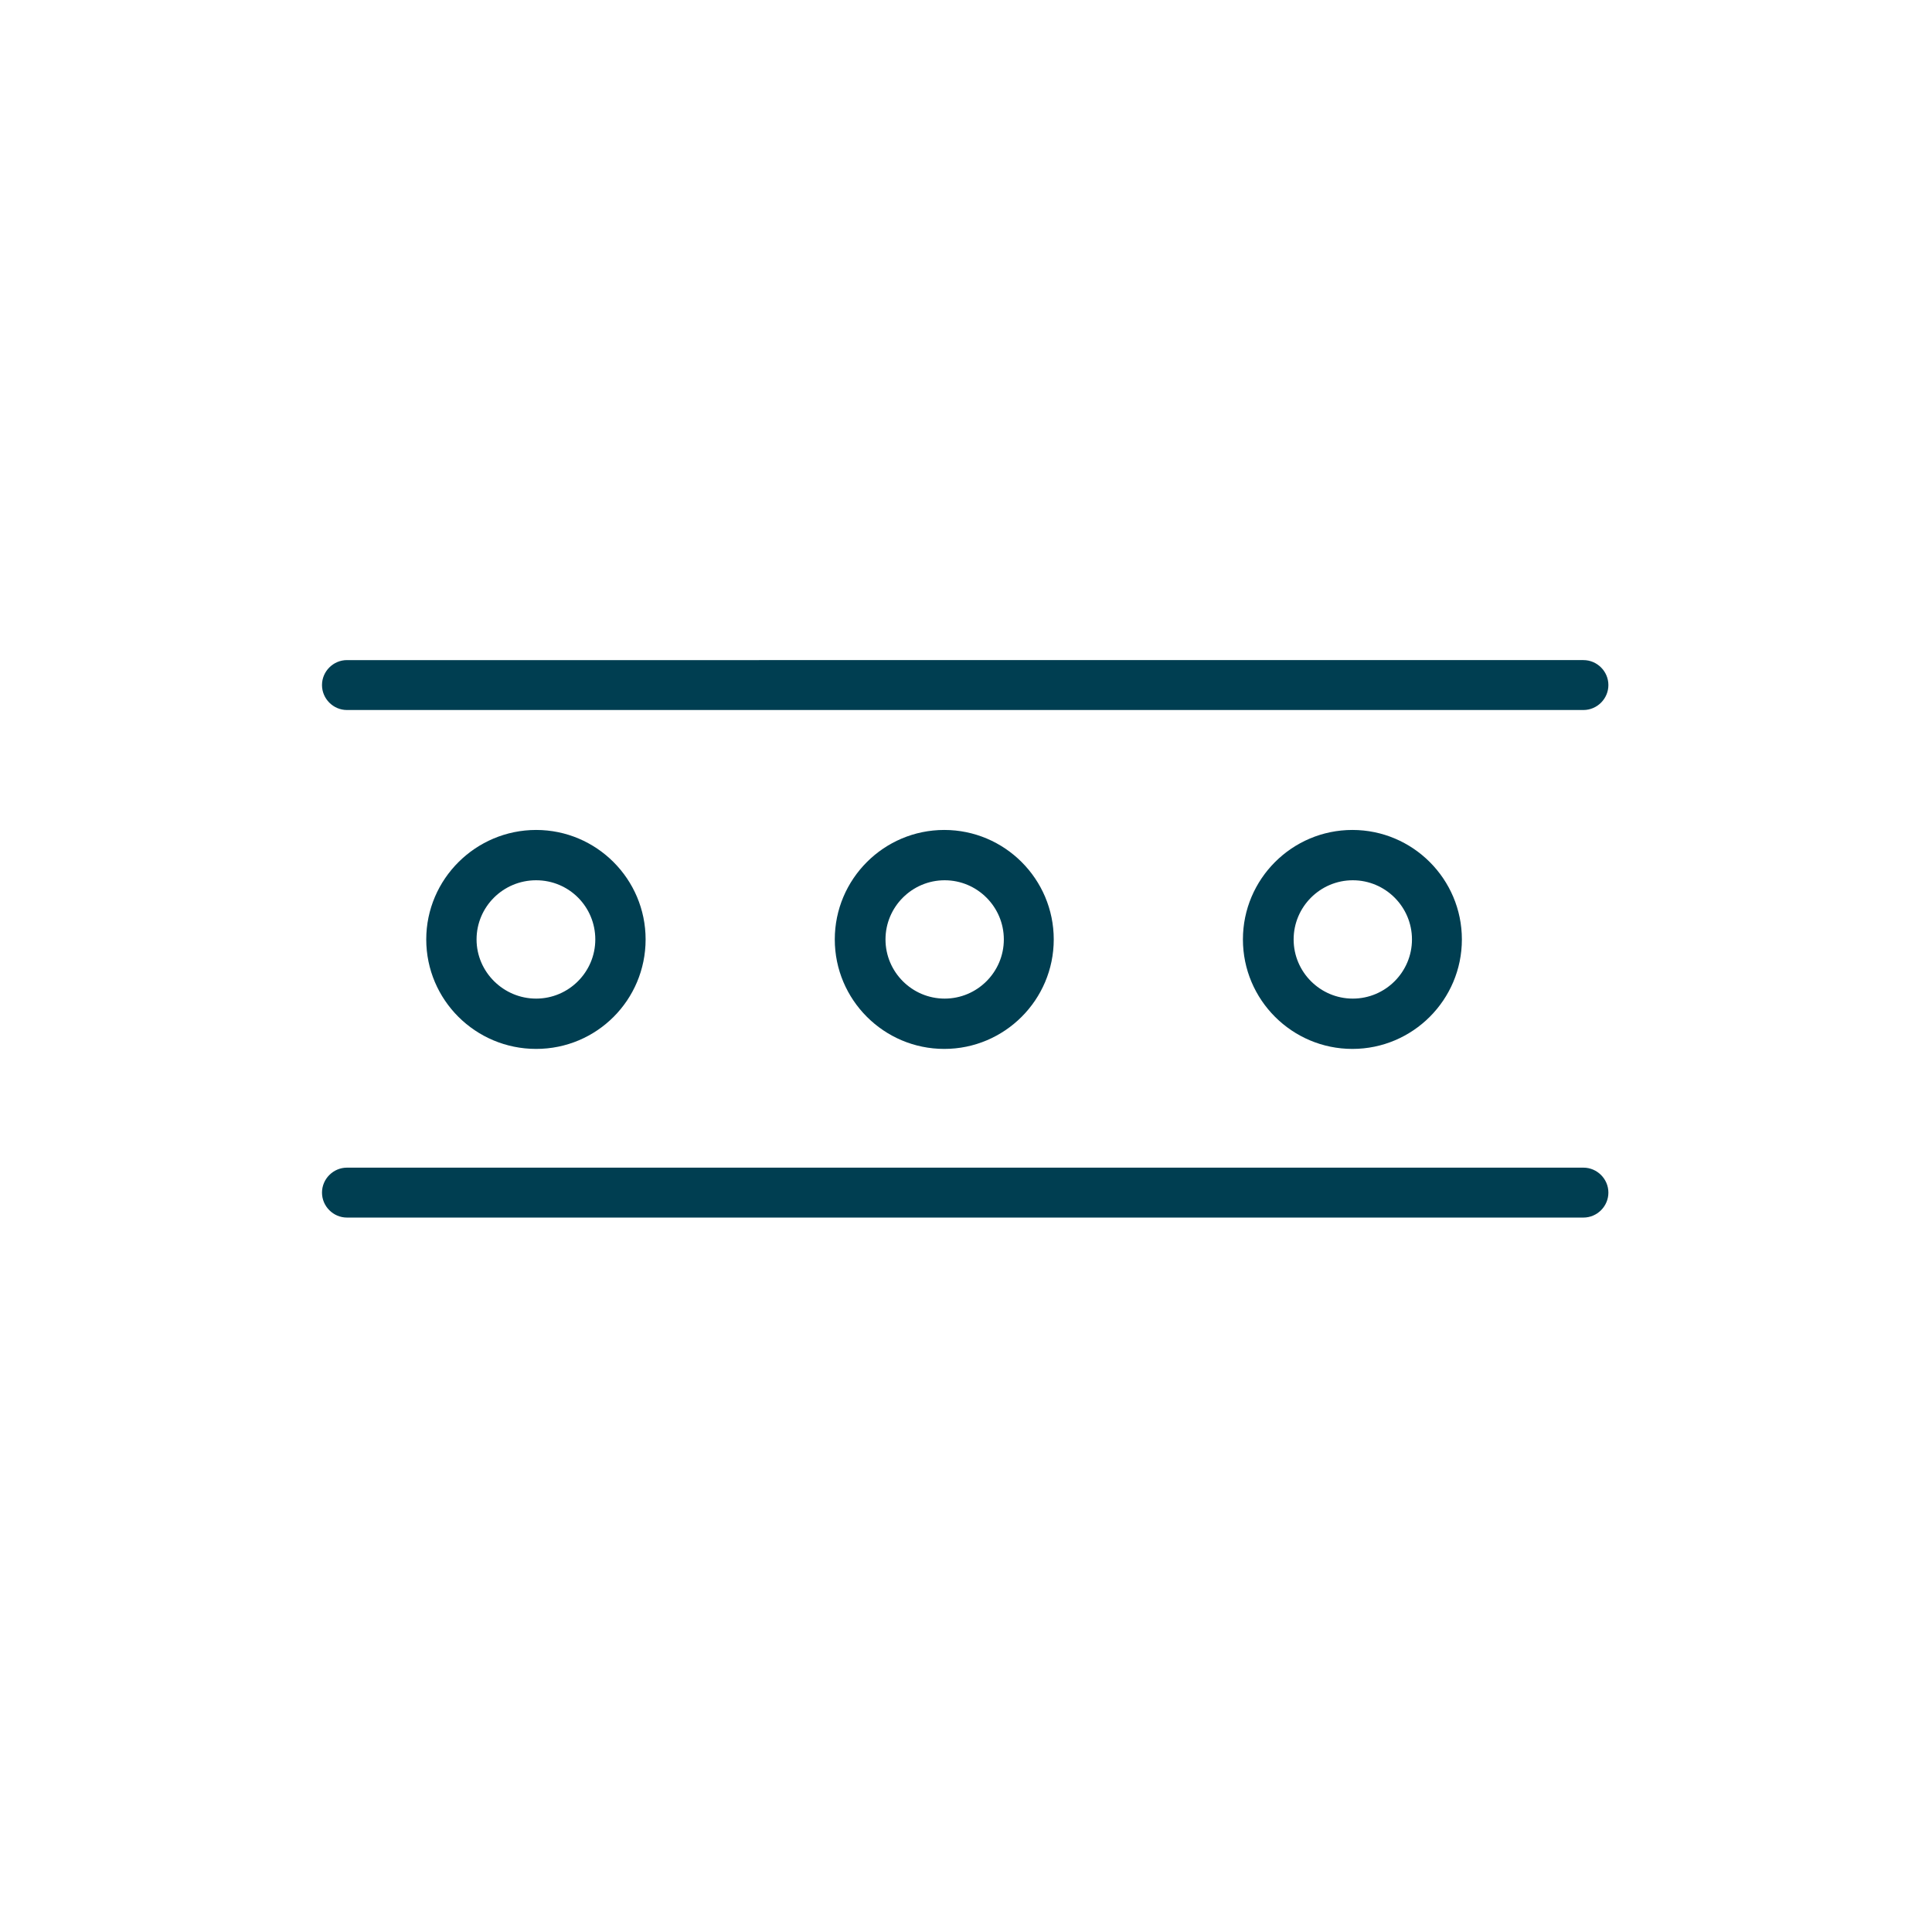
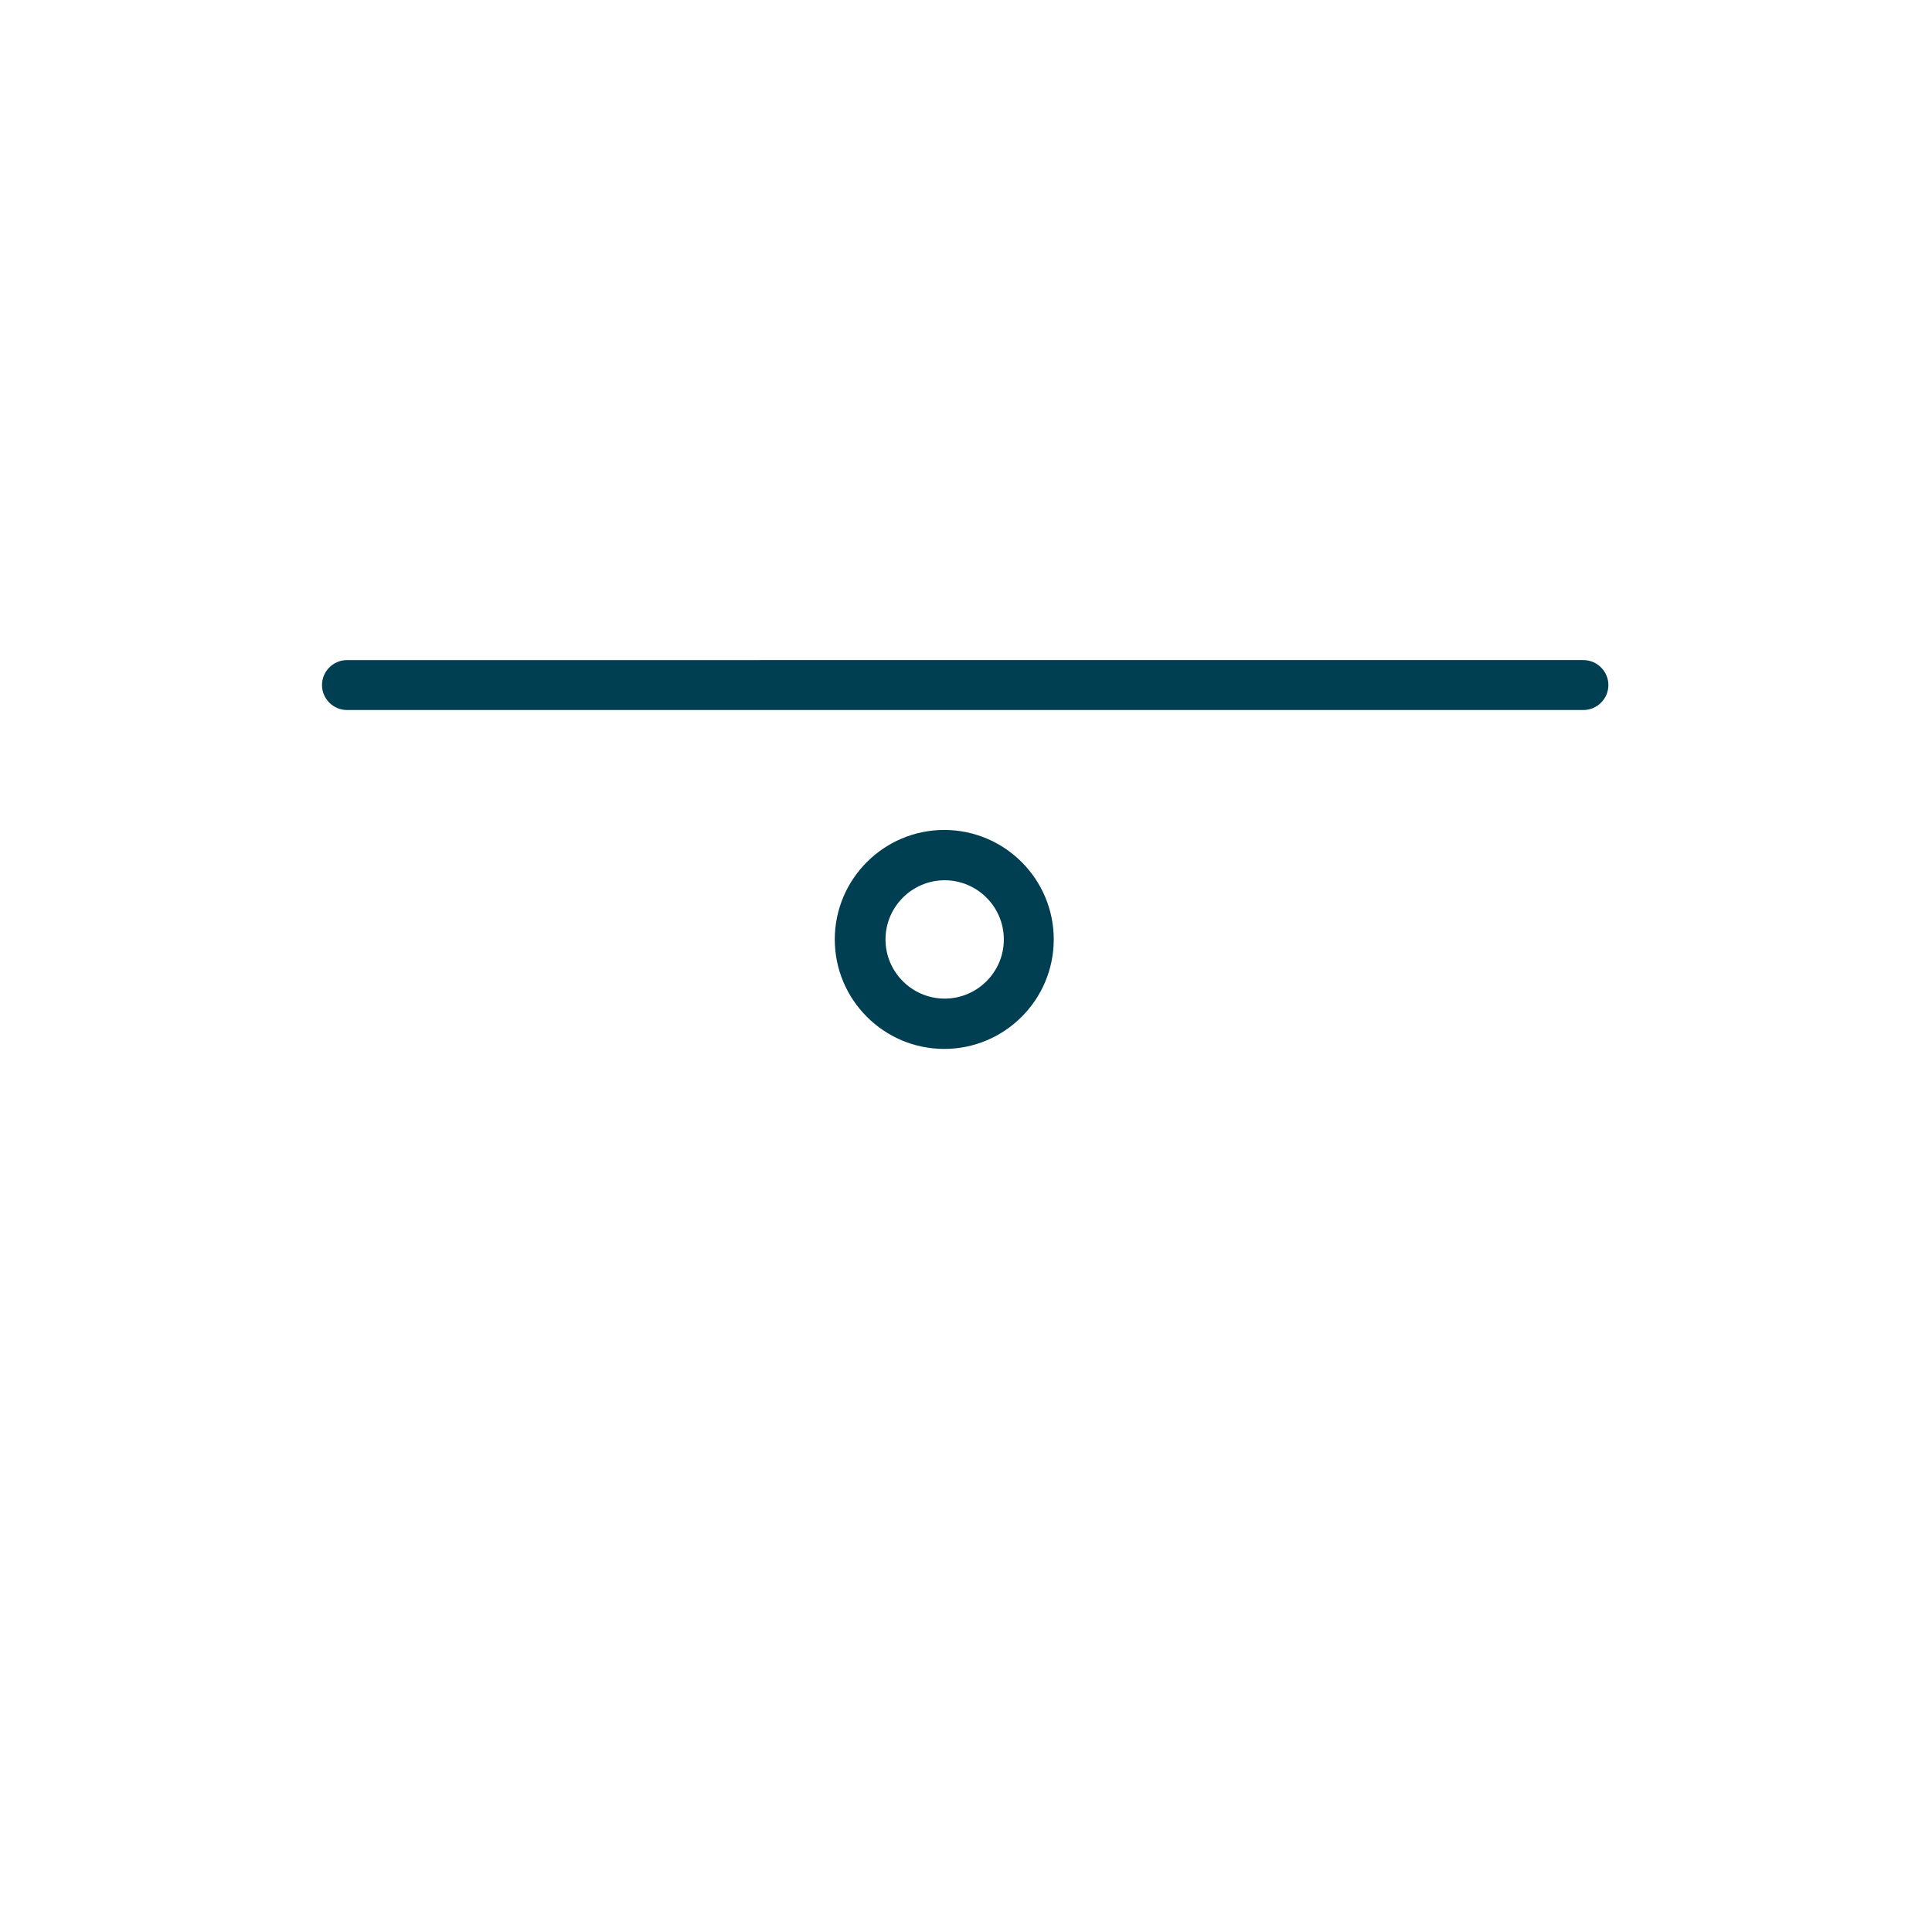
<svg xmlns="http://www.w3.org/2000/svg" id="Capa_1" data-name="Capa 1" viewBox="0 0 48 48">
  <defs>
    <style> .cls-1 { fill: #003e51; } </style>
  </defs>
  <path class="cls-1" d="m8.62,17.64h30.72c.34,0,.62-.28.62-.62s-.28-.62-.62-.62H8.62c-.34,0-.62.28-.62.62s.28.62.62.62Z" />
-   <path class="cls-1" d="m39.34,29.01H8.62c-.34,0-.62.28-.62.62s.28.62.62.62h30.72c.34,0,.62-.28.62-.62s-.28-.62-.62-.62Z" />
-   <path class="cls-1" d="m10.59,23.34c0,1.5,1.22,2.72,2.73,2.72s2.72-1.22,2.72-2.72-1.22-2.72-2.72-2.72-2.73,1.22-2.73,2.72Zm4.2,0c0,.81-.66,1.47-1.47,1.47s-1.48-.66-1.48-1.47.66-1.47,1.48-1.47,1.47.66,1.47,1.47Z" />
  <path class="cls-1" d="m20.74,23.34c0,1.5,1.22,2.72,2.72,2.72s2.72-1.22,2.72-2.72-1.22-2.72-2.72-2.72-2.72,1.22-2.72,2.72Zm4.2,0c0,.81-.66,1.47-1.47,1.47s-1.47-.66-1.47-1.47.66-1.47,1.47-1.47,1.47.66,1.47,1.47Z" />
-   <path class="cls-1" d="m30.88,23.34c0,1.5,1.22,2.72,2.72,2.72s2.72-1.22,2.72-2.72-1.22-2.72-2.72-2.72-2.72,1.22-2.72,2.72Zm4.2,0c0,.81-.66,1.47-1.47,1.47s-1.47-.66-1.47-1.47.66-1.47,1.47-1.47,1.47.66,1.47,1.47Z" />
</svg>